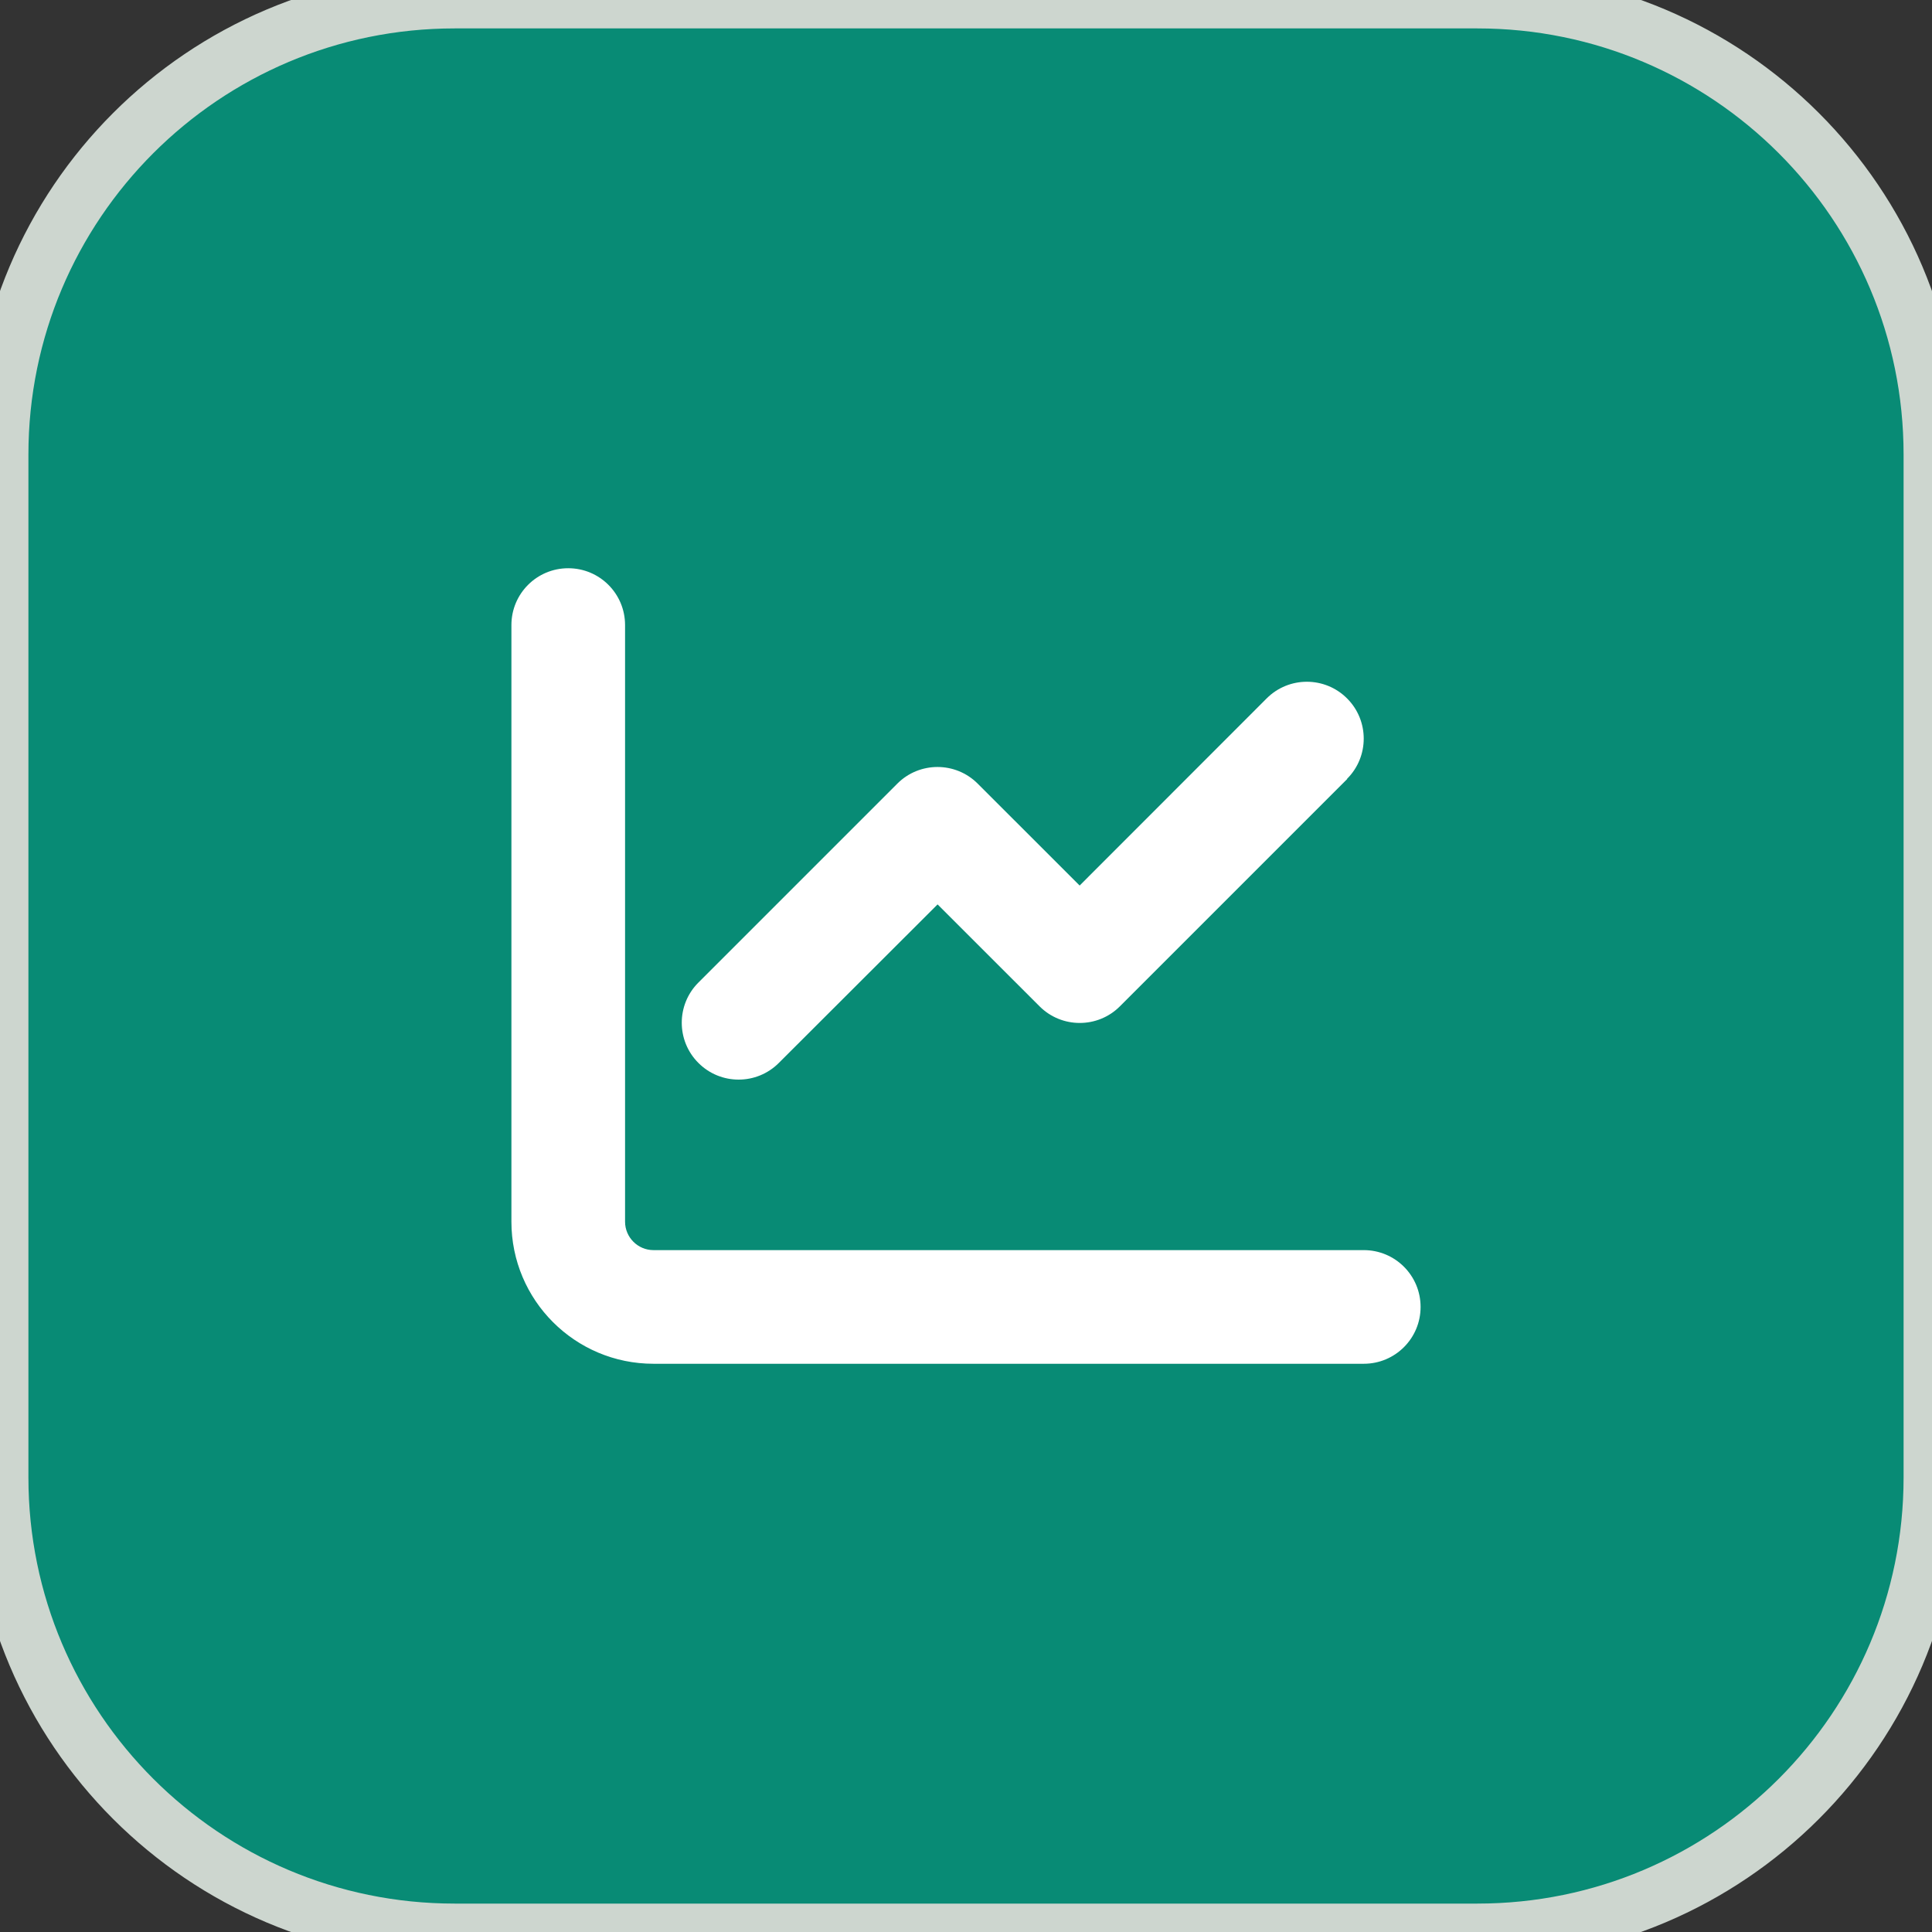
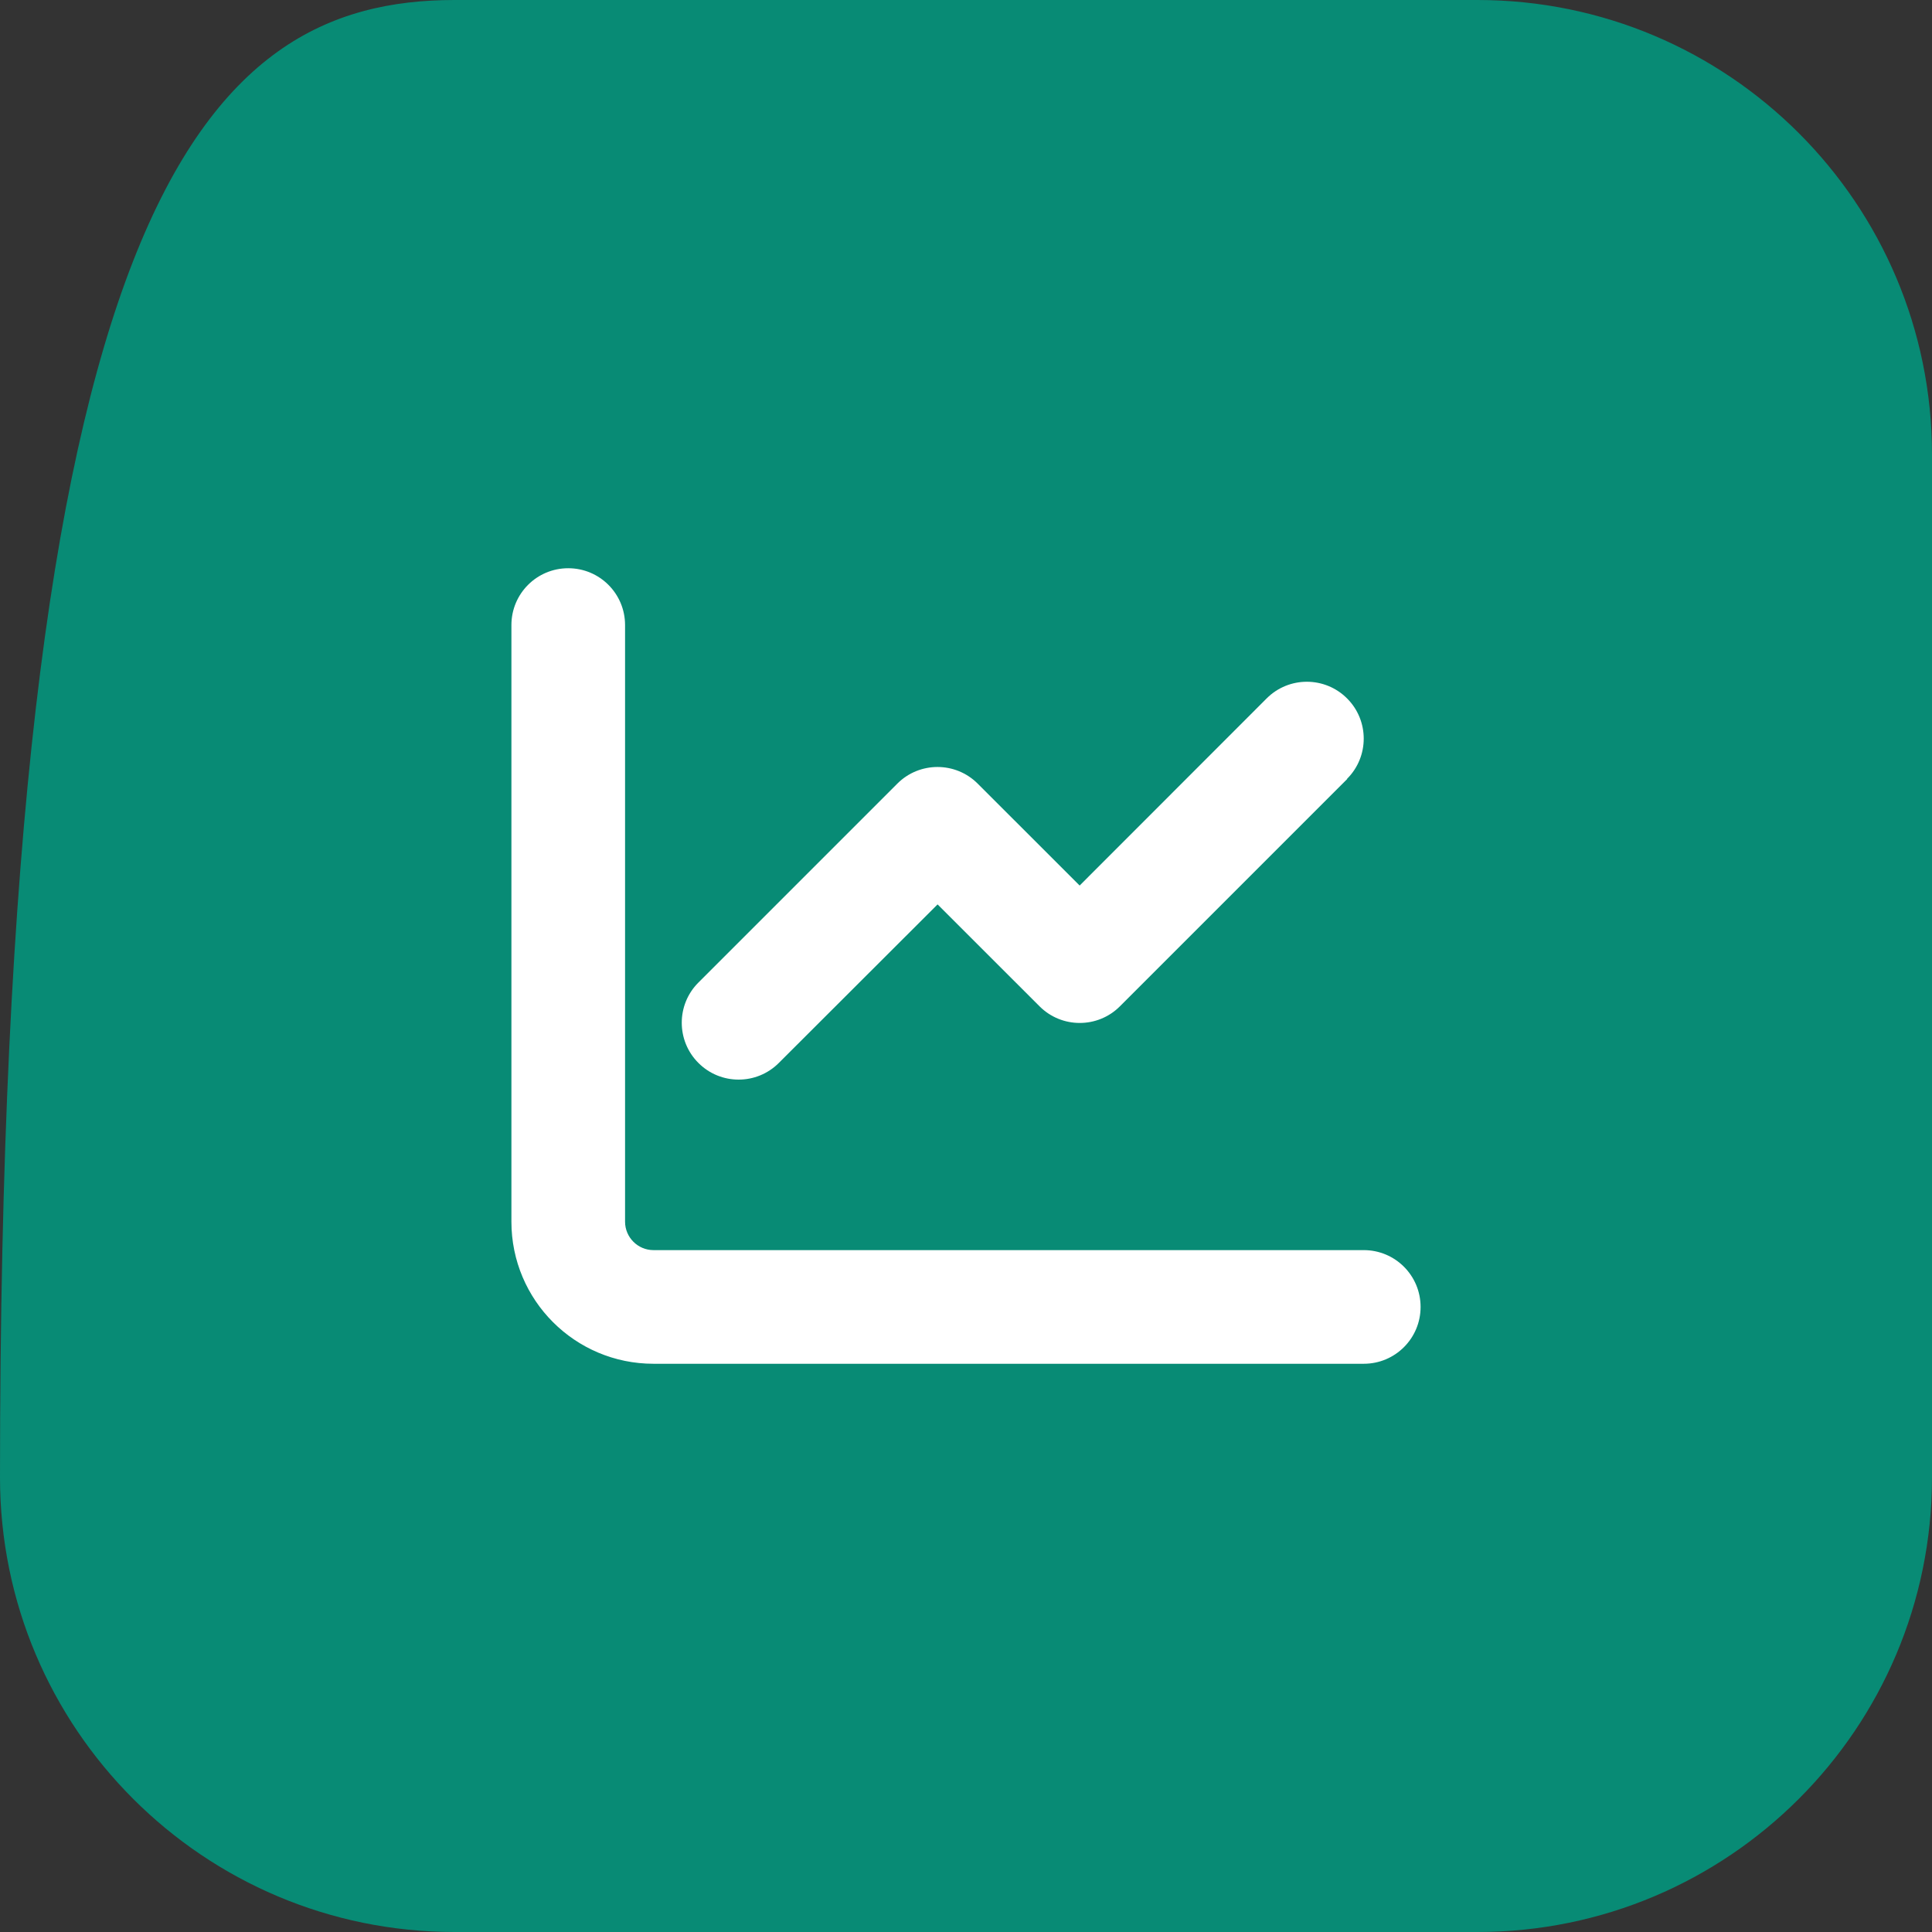
<svg xmlns="http://www.w3.org/2000/svg" width="34" height="34" viewBox="0 0 34 34" fill="none">
  <rect x="0" y="0" width="34" height="34" fill="#333333" stroke="none" />
-   <path d="M26 0C30.418 0 34 3.582 34 8V26C34 30.418 30.418 34 26 34H8C3.582 34 0 30.418 0 26V8C0 3.582 3.582 0 8 0H26Z" fill="#088B75" />
-   <path d="M26 0C30.418 0 34 3.582 34 8V26C34 30.418 30.418 34 26 34H8C3.582 34 0 30.418 0 26V8C0 3.582 3.582 0 8 0H26Z" stroke="#CDD6CF" />
+   <path d="M26 0C30.418 0 34 3.582 34 8V26C34 30.418 30.418 34 26 34H8C3.582 34 0 30.418 0 26C0 3.582 3.582 0 8 0H26Z" fill="#088B75" />
  <path d="M11 11C11 10.447 10.553 10 10 10C9.447 10 9 10.447 9 11V21.5C9 22.881 10.119 24 11.5 24H24C24.553 24 25 23.553 25 23C25 22.447 24.553 22 24 22H11.5C11.225 22 11 21.775 11 21.5V11ZM23.706 13.706C24.097 13.316 24.097 12.681 23.706 12.291C23.316 11.9 22.681 11.9 22.291 12.291L19 15.584L17.206 13.791C16.816 13.4 16.181 13.4 15.791 13.791L12.291 17.291C11.9 17.681 11.9 18.316 12.291 18.706C12.681 19.097 13.316 19.097 13.706 18.706L16.5 15.916L18.294 17.709C18.684 18.1 19.319 18.1 19.709 17.709L23.709 13.709L23.706 13.706Z" fill="white" />
</svg>